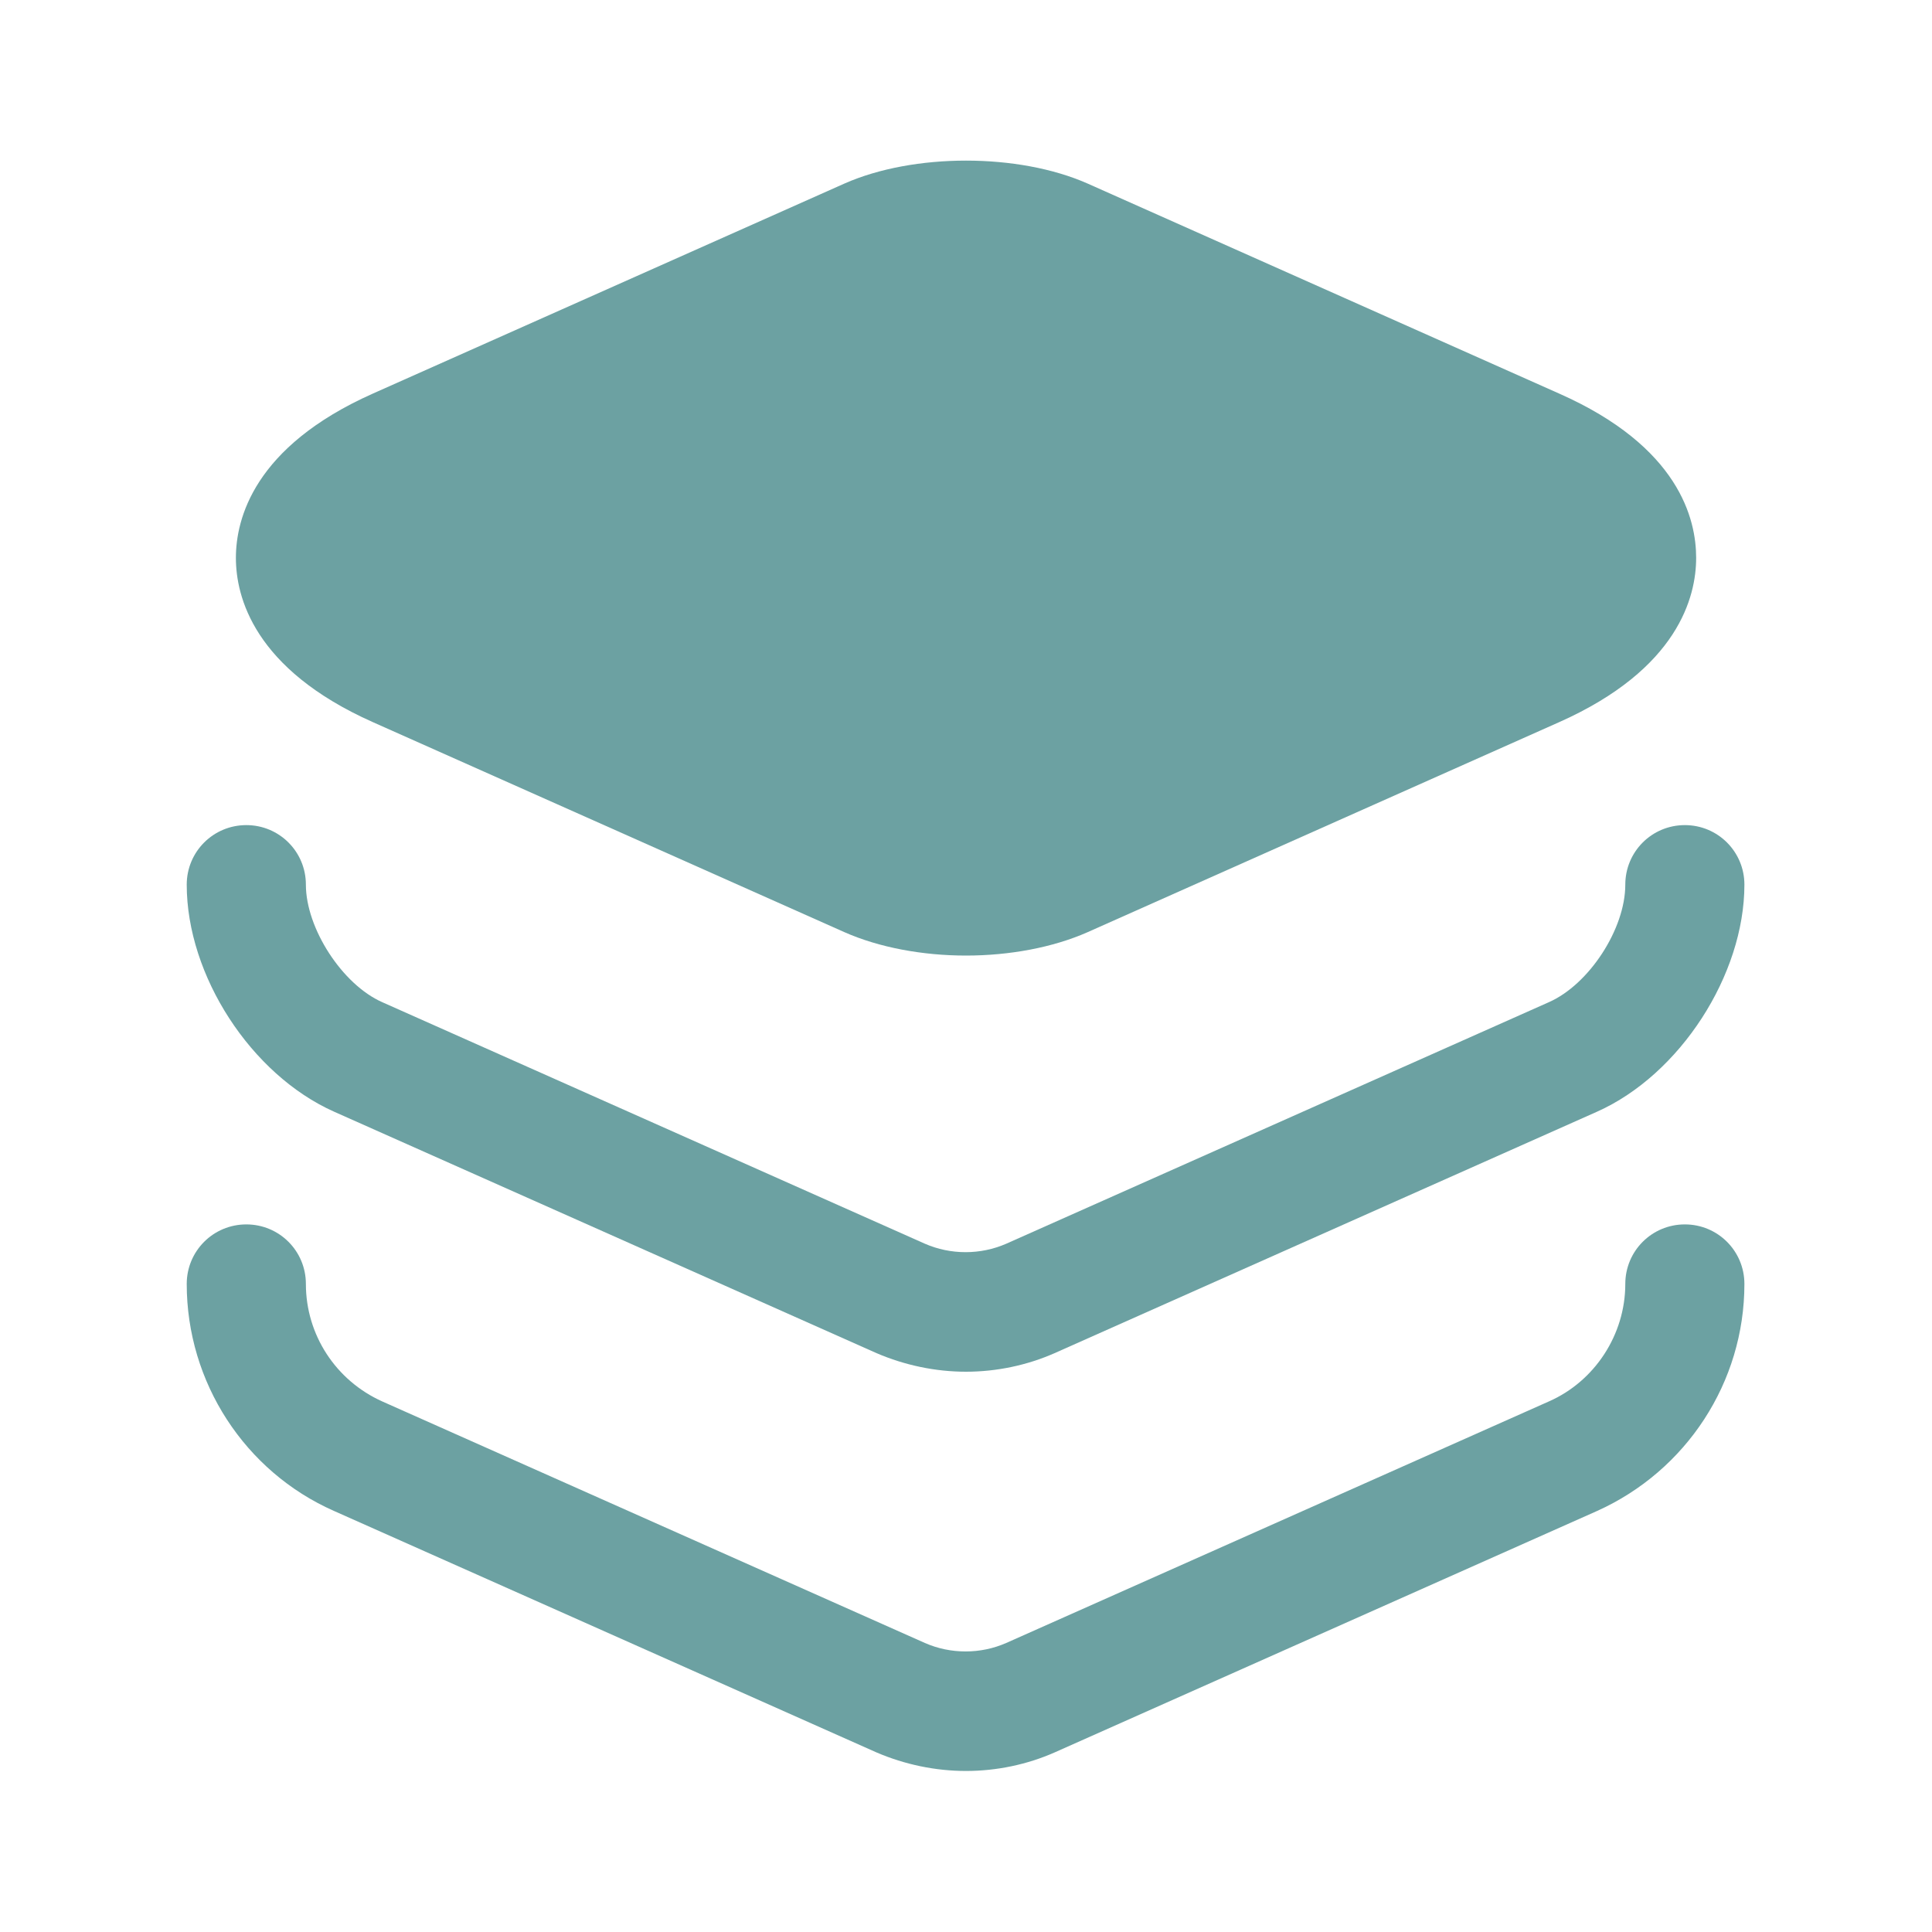
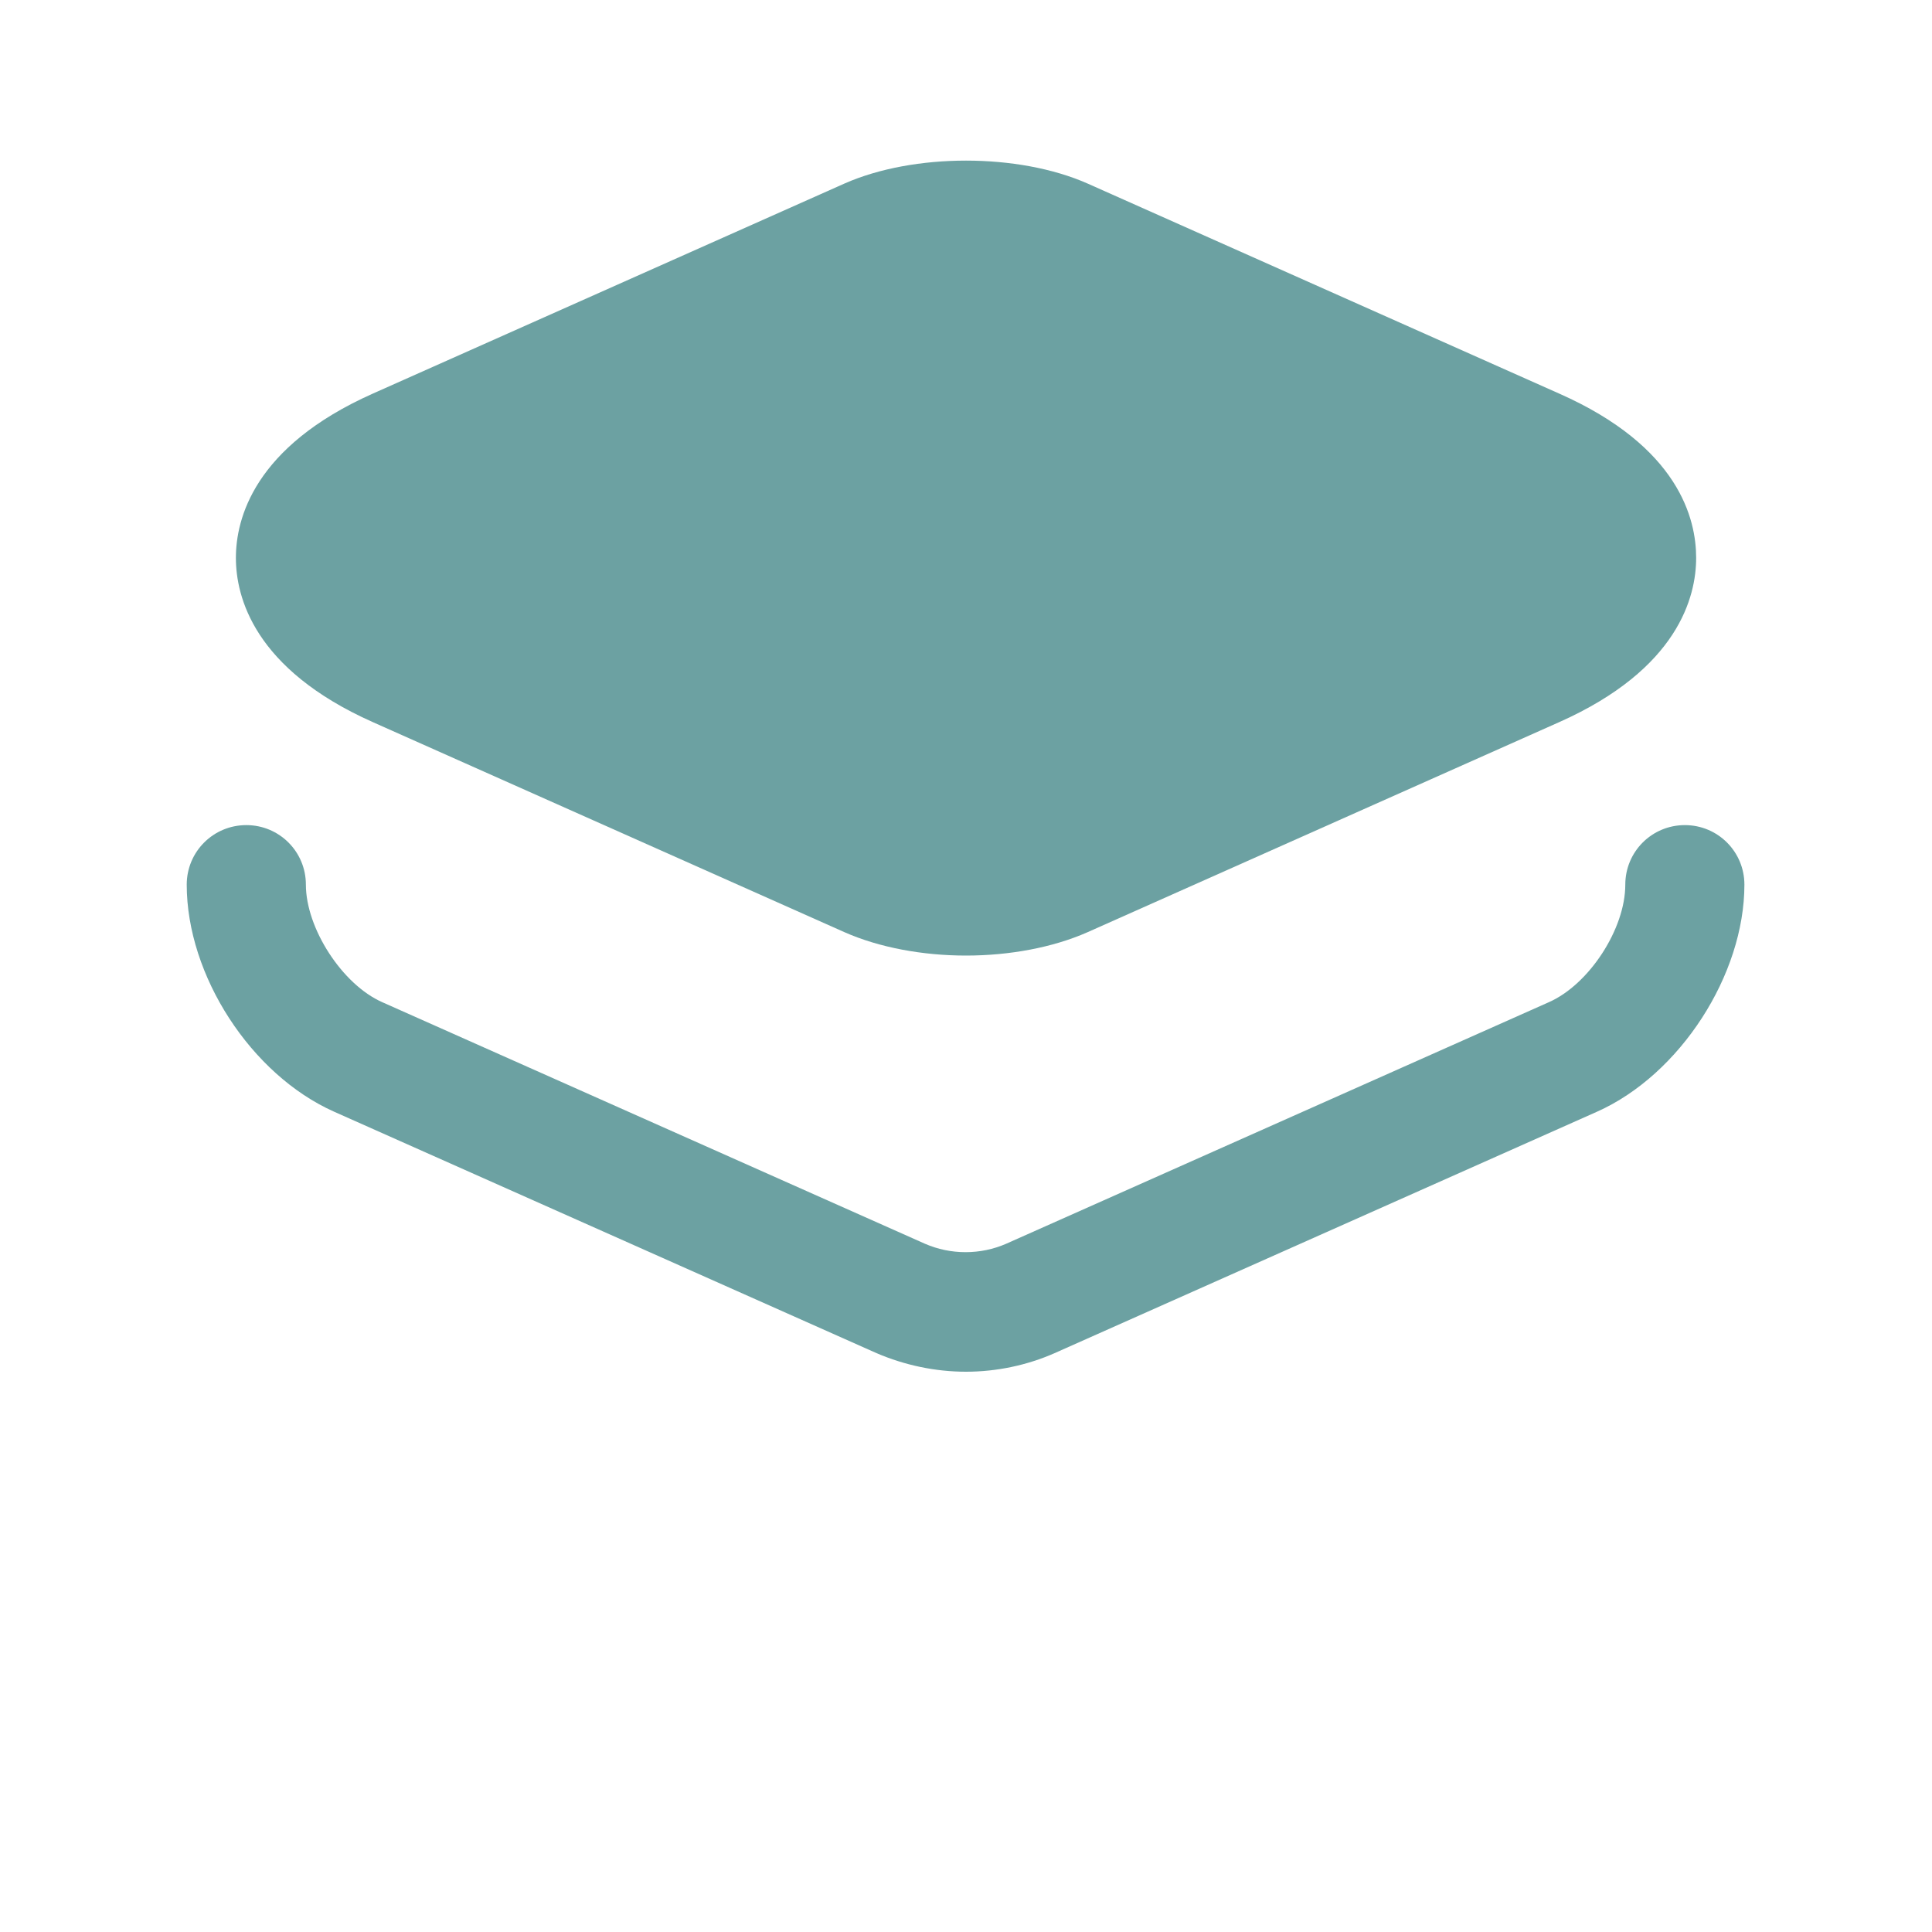
<svg xmlns="http://www.w3.org/2000/svg" width="40" height="40" viewBox="0 0 40 40" fill="none">
  <path d="M32.284 8.15L22.517 3.8C21.084 3.167 18.917 3.167 17.484 3.8L7.717 8.15C5.25 9.25 4.884 10.75 4.884 11.55C4.884 12.35 5.25 13.85 7.717 14.95L17.484 19.3C18.201 19.617 19.101 19.784 20 19.784C20.901 19.784 21.8 19.617 22.517 19.3L32.284 14.95C34.751 13.85 35.117 12.35 35.117 11.55C35.117 10.75 34.767 9.25 32.284 8.15Z" fill="#6CA1A2" />
  <path d="M20 28.4C19.366 28.4 18.733 28.266 18.149 28.016L6.916 23.016C5.2 22.25 3.866 20.2 3.866 18.316C3.866 17.633 4.416 17.083 5.1 17.083C5.783 17.083 6.333 17.633 6.333 18.316C6.333 19.216 7.083 20.383 7.916 20.75L19.149 25.75C19.683 25.983 20.299 25.983 20.833 25.75L32.066 20.75C32.9 20.383 33.65 19.233 33.65 18.316C33.65 17.633 34.2 17.083 34.883 17.083C35.566 17.083 36.116 17.633 36.116 18.316C36.116 20.183 34.783 22.25 33.066 23.016L21.833 28.016C21.266 28.266 20.633 28.4 20 28.4Z" fill="#6CA1A2" />
-   <path d="M20 36.666C19.366 36.666 18.733 36.533 18.149 36.283L6.916 31.283C5.066 30.466 3.866 28.616 3.866 26.583C3.866 25.9 4.416 25.35 5.1 25.35C5.783 25.35 6.333 25.9 6.333 26.583C6.333 27.633 6.95 28.583 7.916 29.016L19.149 34.016C19.683 34.25 20.299 34.25 20.833 34.016L32.066 29.016C33.016 28.6 33.65 27.633 33.65 26.583C33.65 25.9 34.2 25.35 34.883 25.35C35.566 25.35 36.116 25.9 36.116 26.583C36.116 28.616 34.916 30.45 33.066 31.283L21.833 36.283C21.266 36.533 20.633 36.666 20 36.666Z" fill="#6CA1A2" />
</svg>